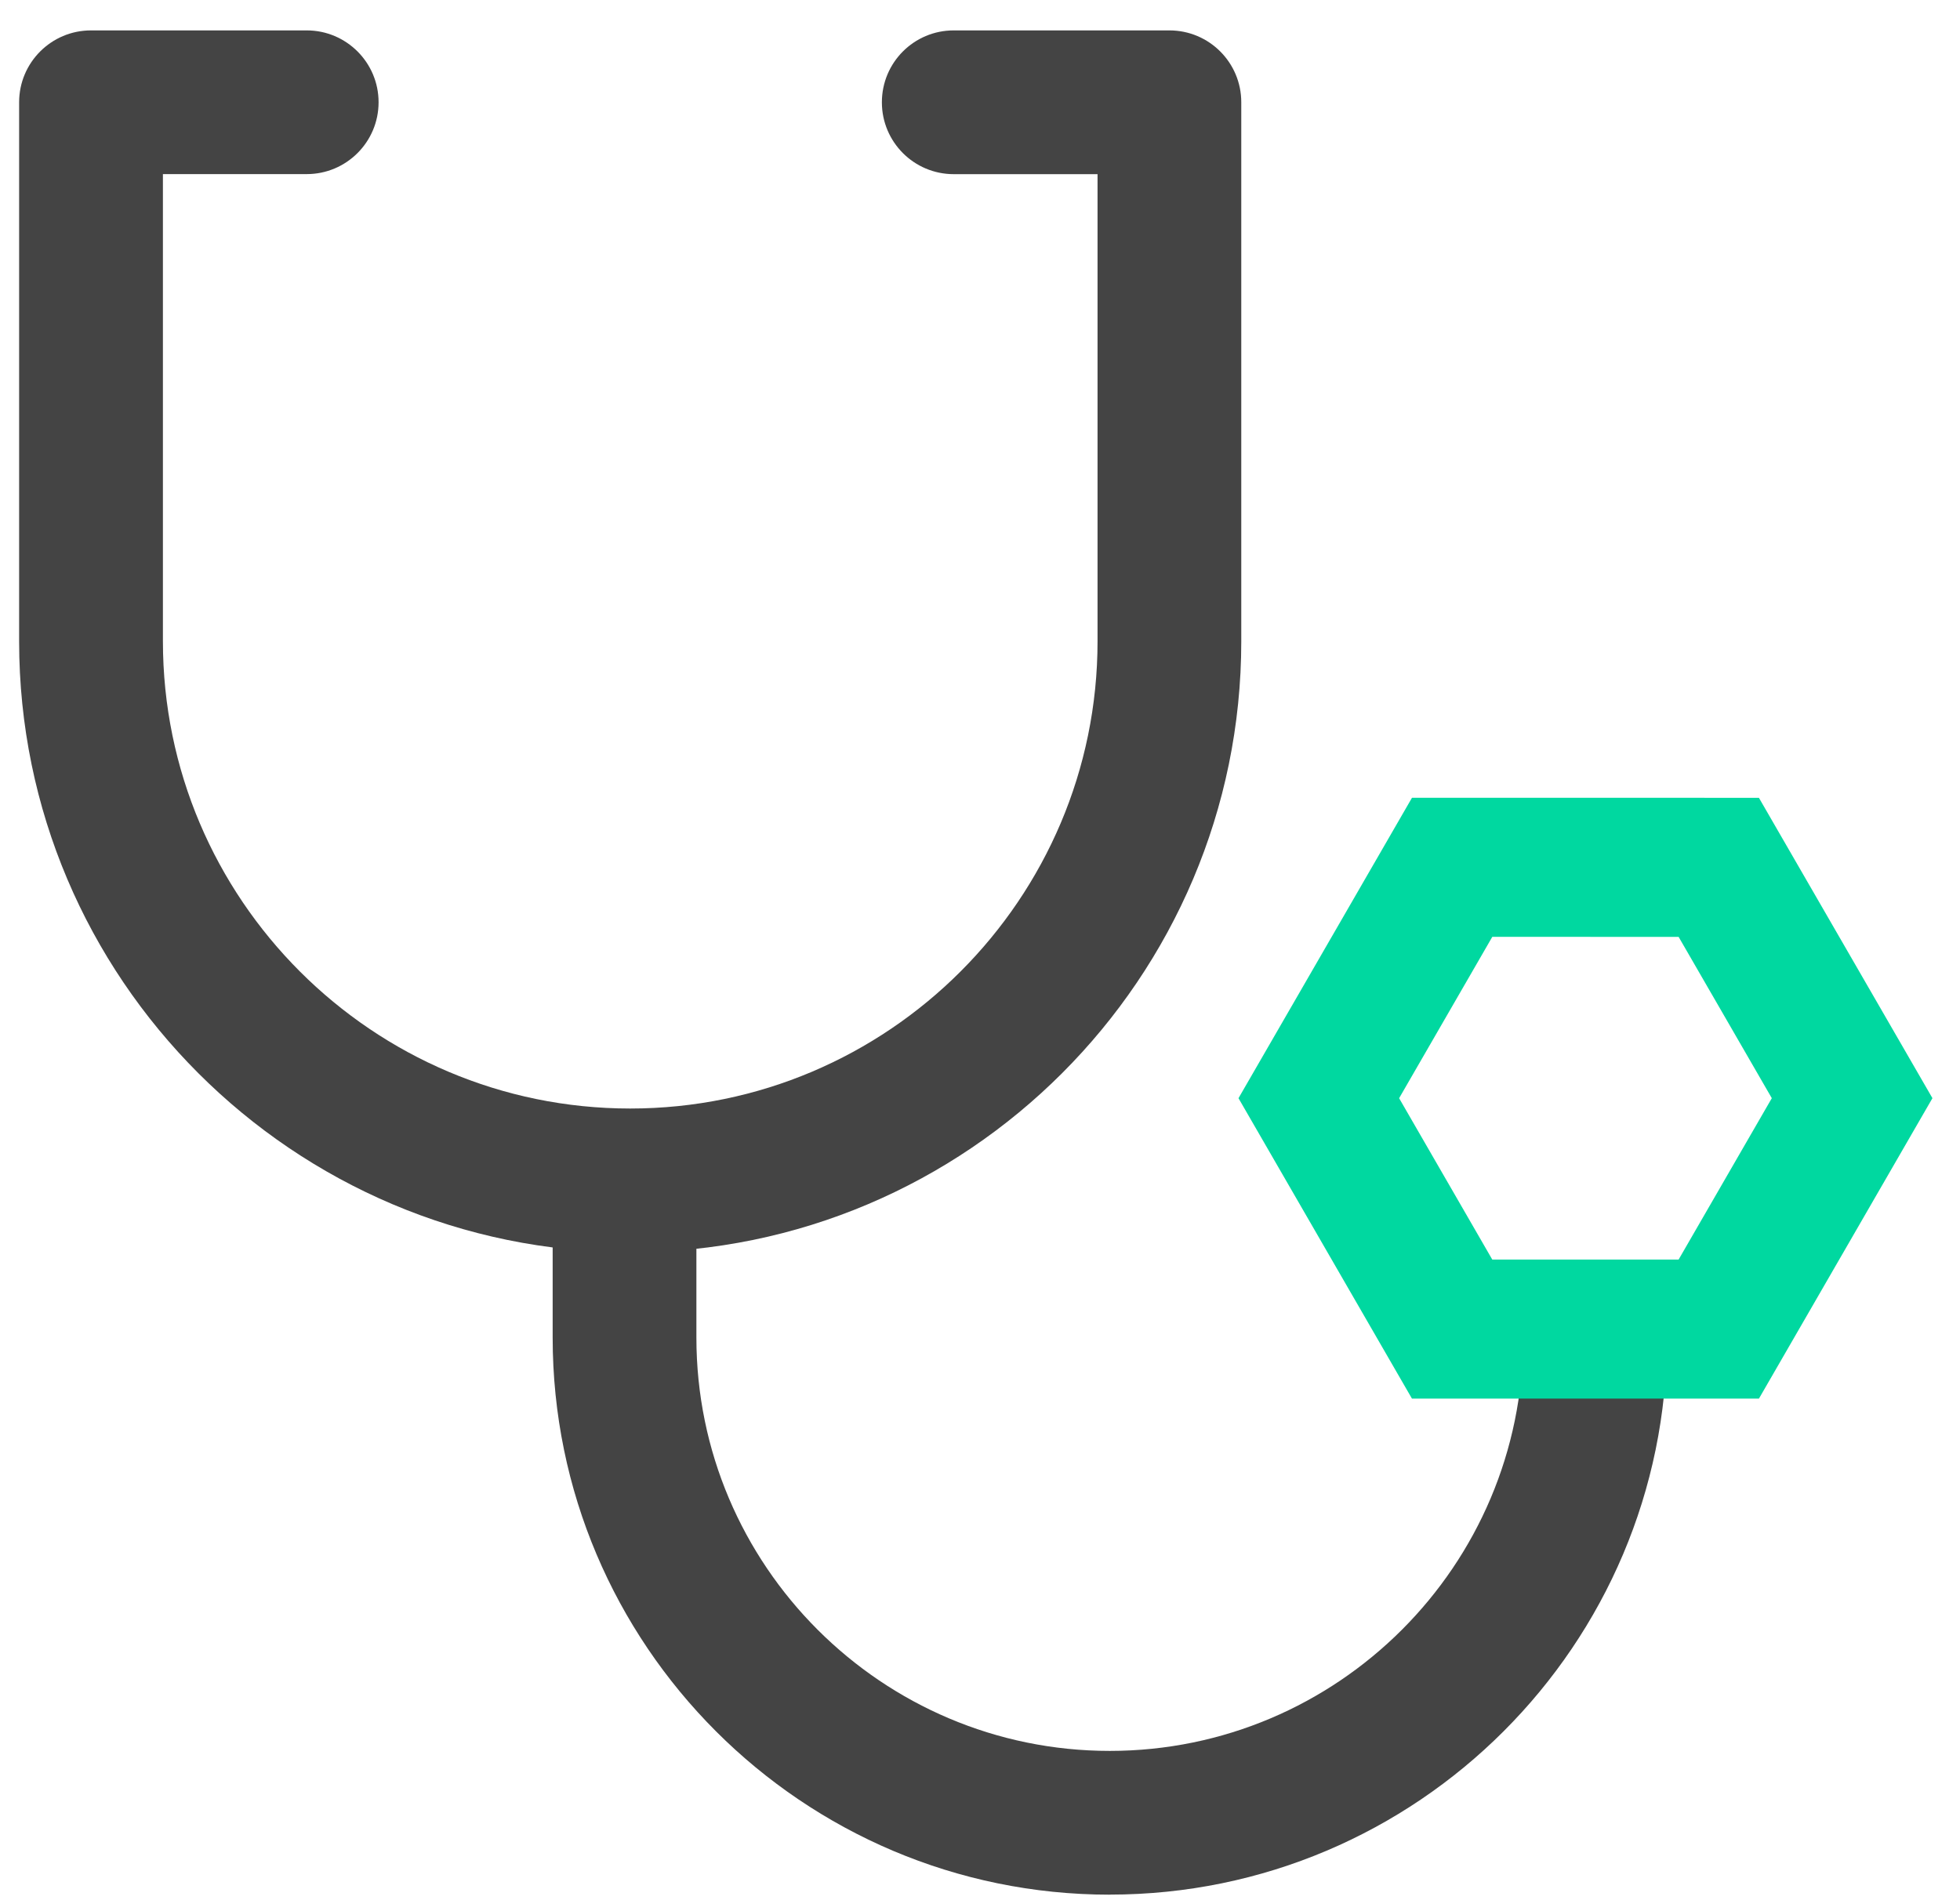
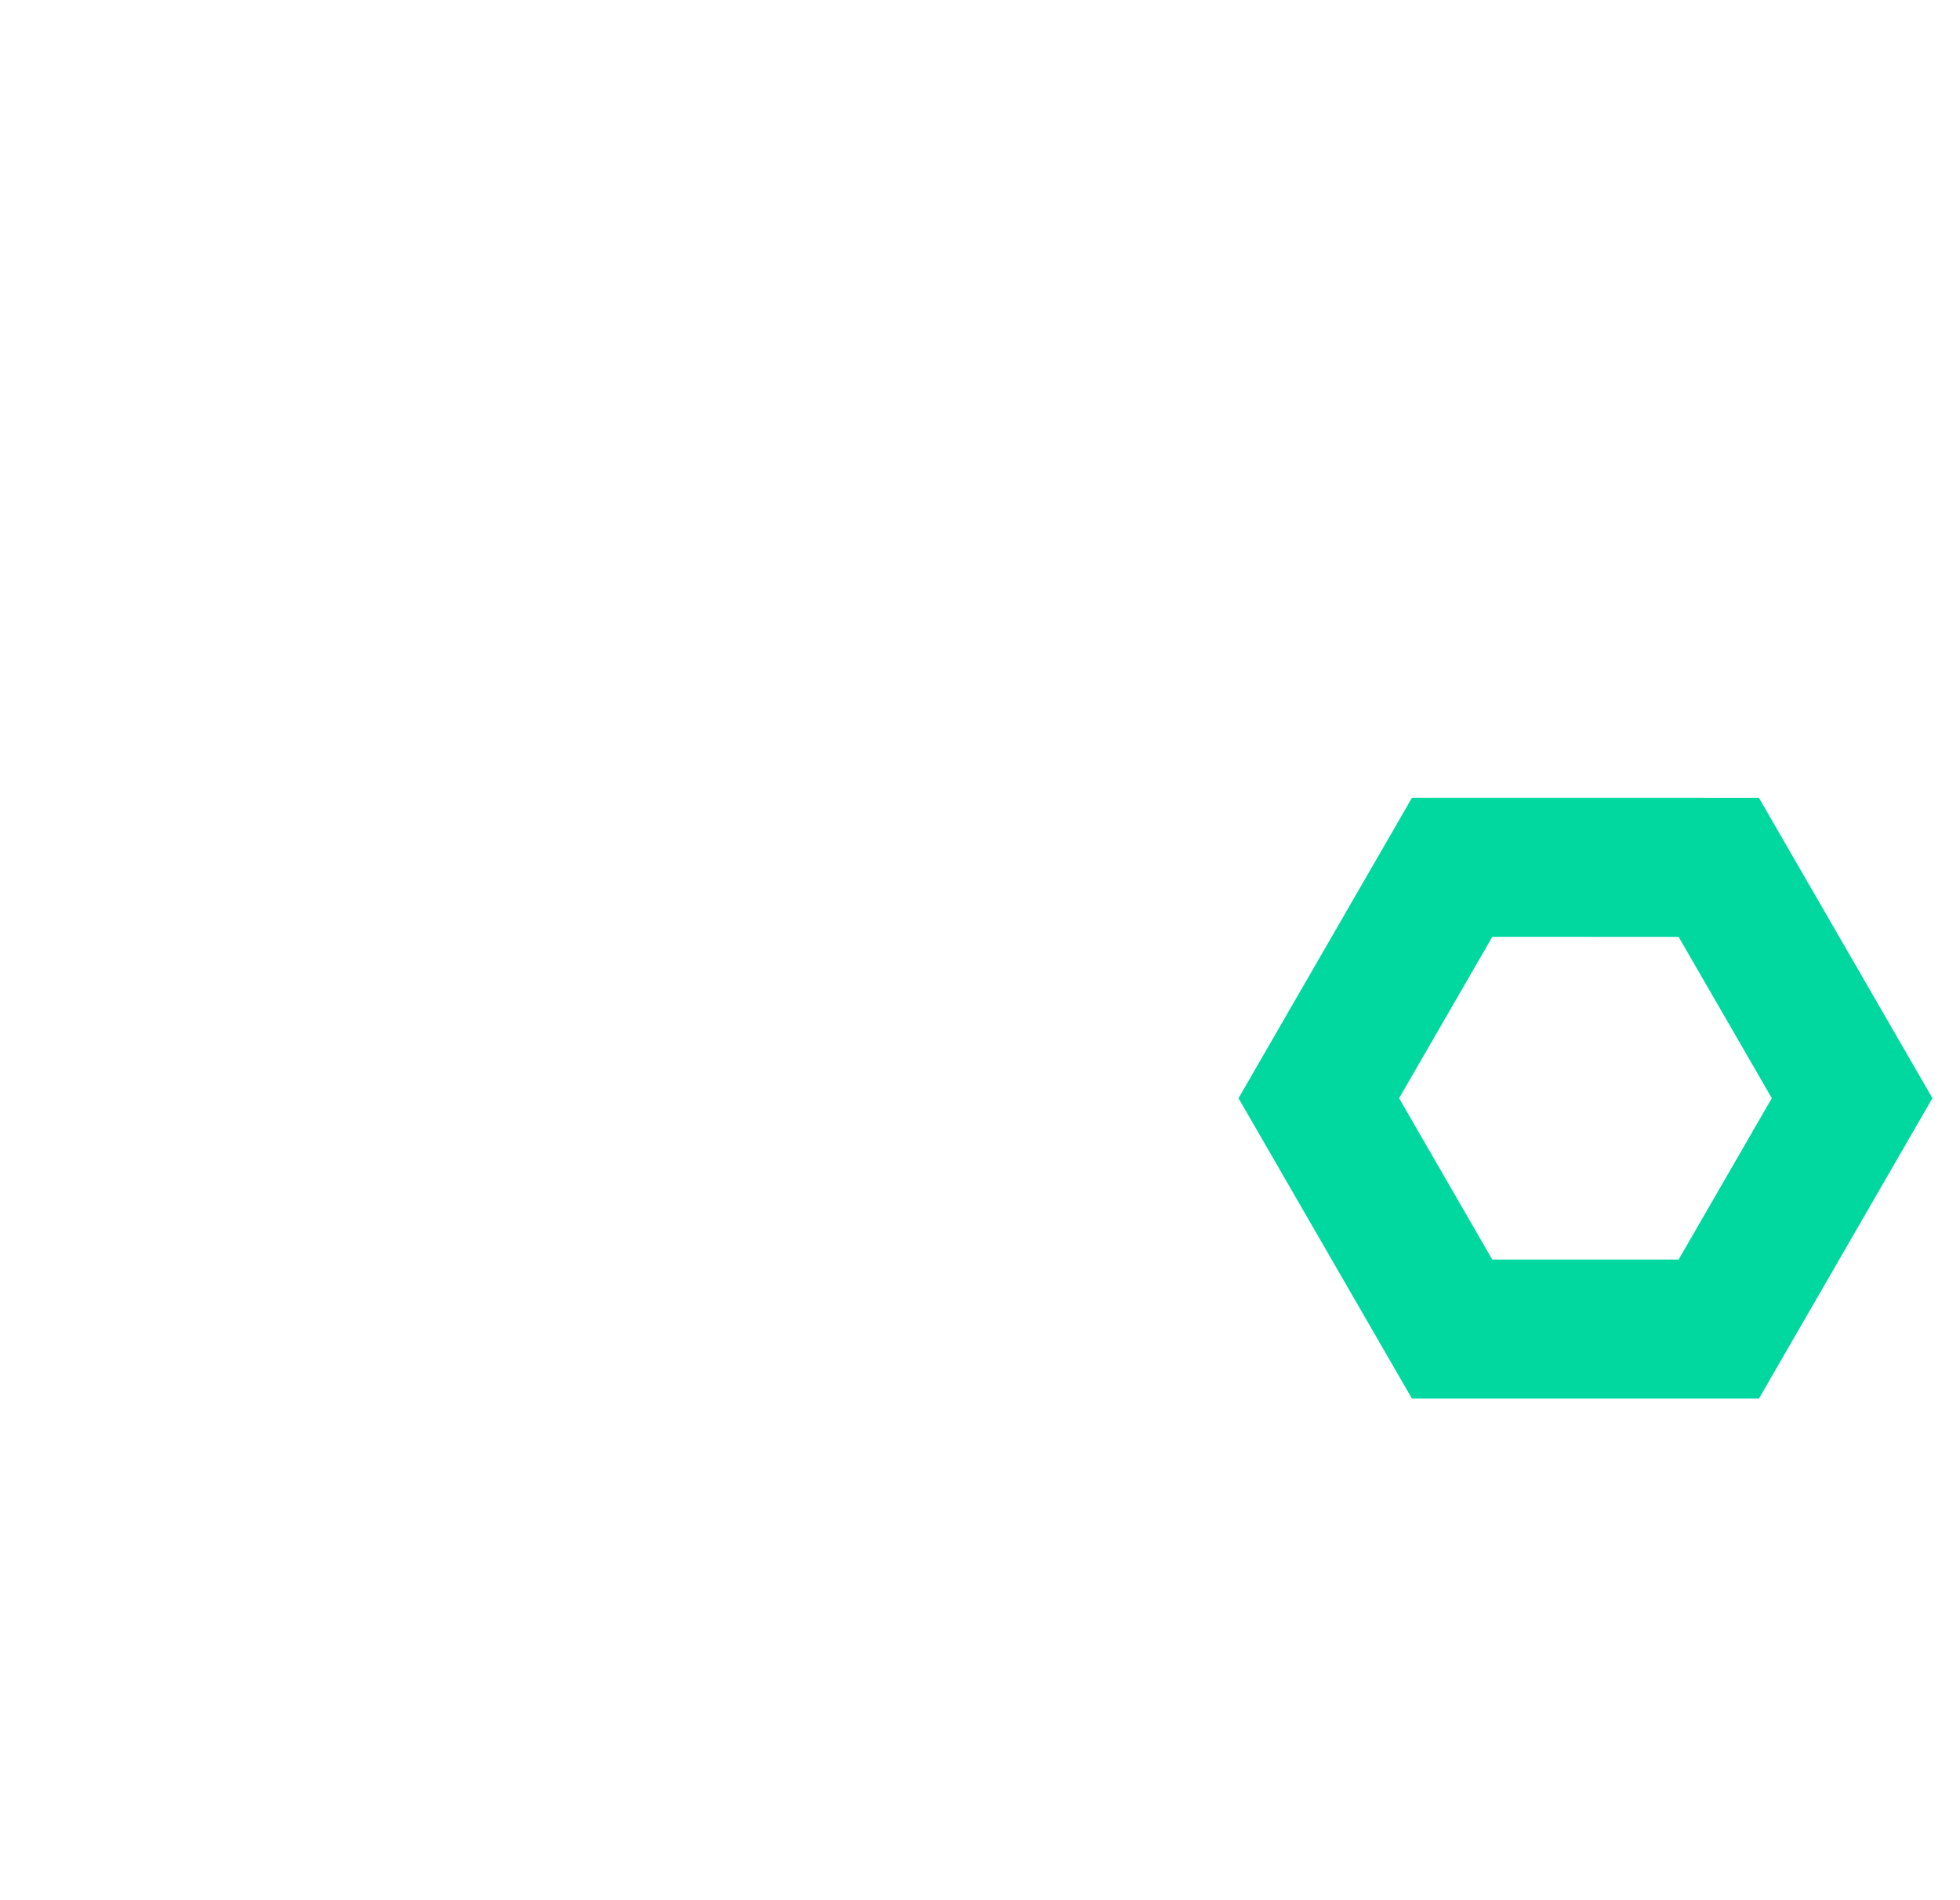
<svg xmlns="http://www.w3.org/2000/svg" version="1.1" width="33" height="32">
  <svg width="33" height="32" viewBox="0 0 33 32">
    <g fill="none" fill-rule="evenodd">
-       <path fill="#444" fill-rule="nonzero" d="M20.685 33.907c-5.173 0-9.38-4.208-9.38-9.381v-2.398c0-.668.541-1.21 1.21-1.21.668 0 1.21.542 1.21 1.21v2.398c0 3.838 3.123 6.96 6.96 6.96 3.838 0 6.96-3.122 6.96-6.96 0-.669.542-1.21 1.21-1.21.67 0 1.211.541 1.211 1.21 0 5.173-4.208 9.38-9.38 9.38z" transform="translate(-2 -2)" />
      <path stroke="#00D8A0" stroke-width="2.342" d="M28.694 16.005L32.582 18.249 32.582 22.739 28.694 24.984 24.806 22.739 24.806 18.249z" transform="translate(-2 -2) rotate(30 28.694 20.494)" />
-       <path fill="#444" fill-rule="nonzero" d="M12.61 23.09c-5.672 0-10.288-4.616-10.288-10.29V3.722c0-.668.542-1.21 1.21-1.21h3.632c.668 0 1.21.542 1.21 1.21 0 .669-.542 1.21-1.21 1.21H4.743V12.8c0 4.339 3.53 7.868 7.868 7.868 4.338 0 7.868-3.529 7.868-7.868V4.933h-2.421c-.669 0-1.21-.542-1.21-1.21 0-.67.541-1.211 1.21-1.211h3.631c.669 0 1.21.542 1.21 1.21V12.8c0 5.674-4.615 10.29-10.288 10.29z" transform="translate(-2 -2)" />
    </g>
  </svg>
  <style>@media (prefers-color-scheme: light) { :root { filter: none; } }
@media (prefers-color-scheme: dark) { :root { filter: contrast(0.541) brightness(3); } }
</style>
</svg>